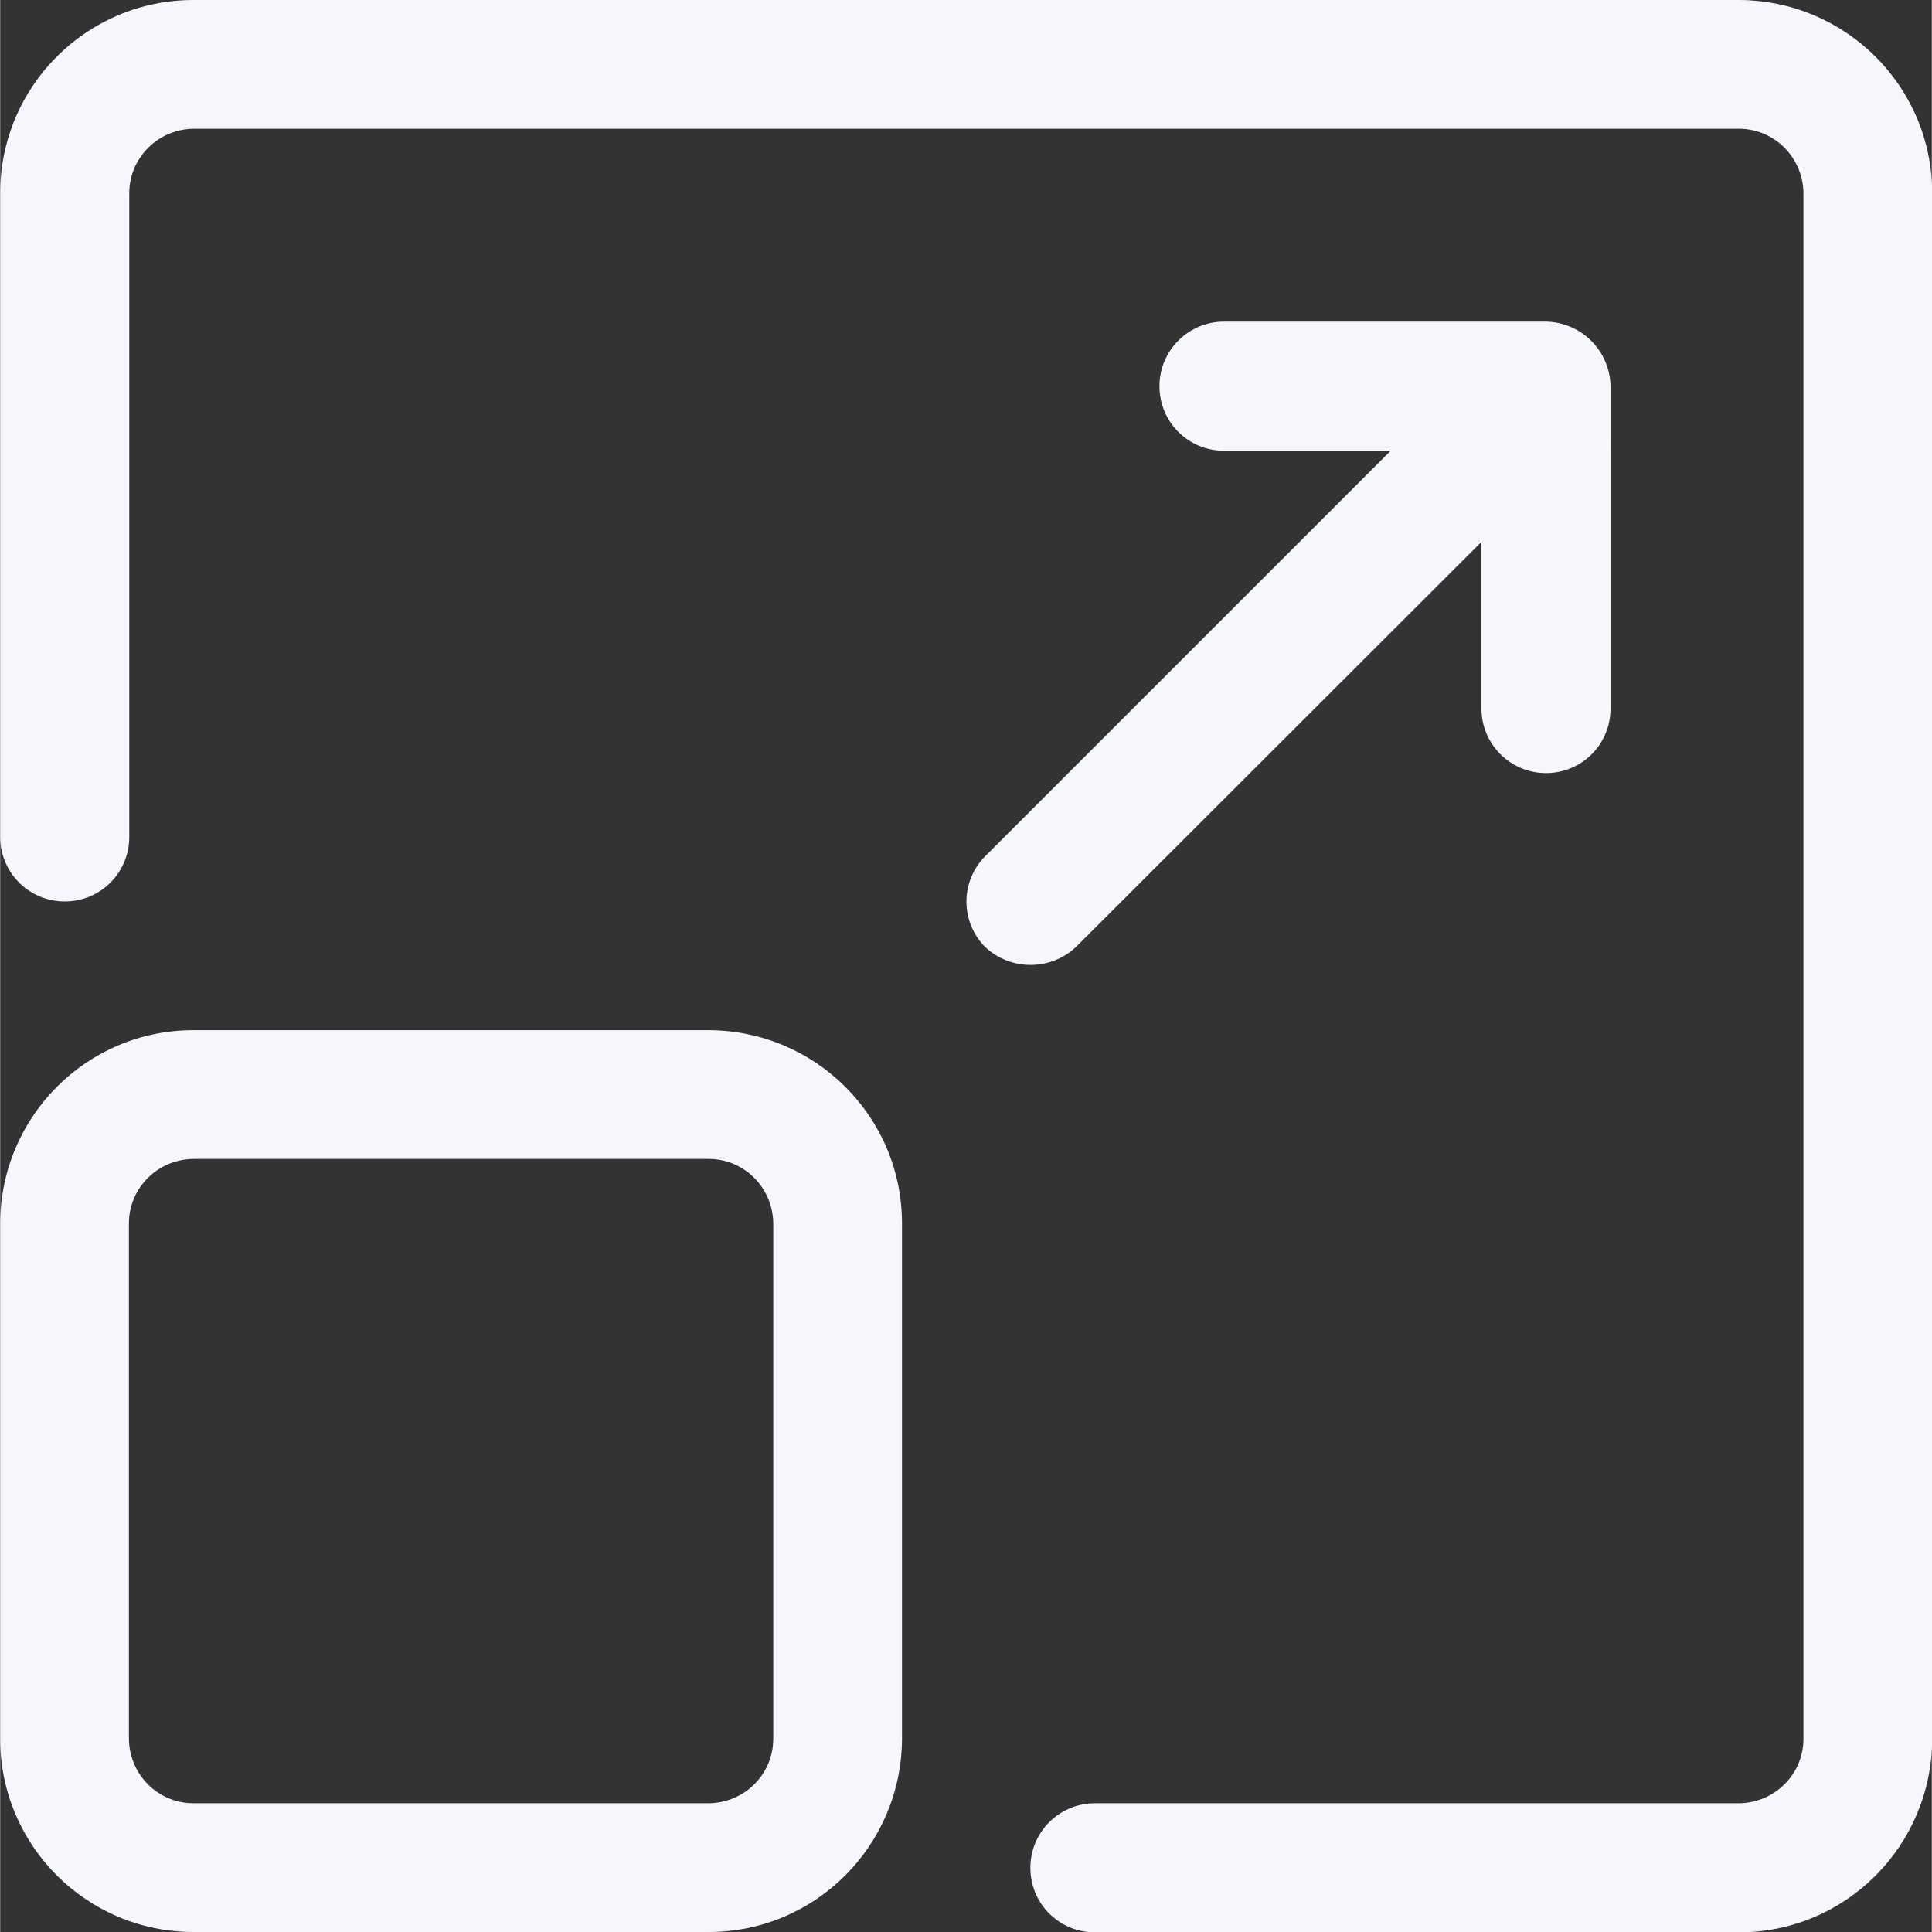
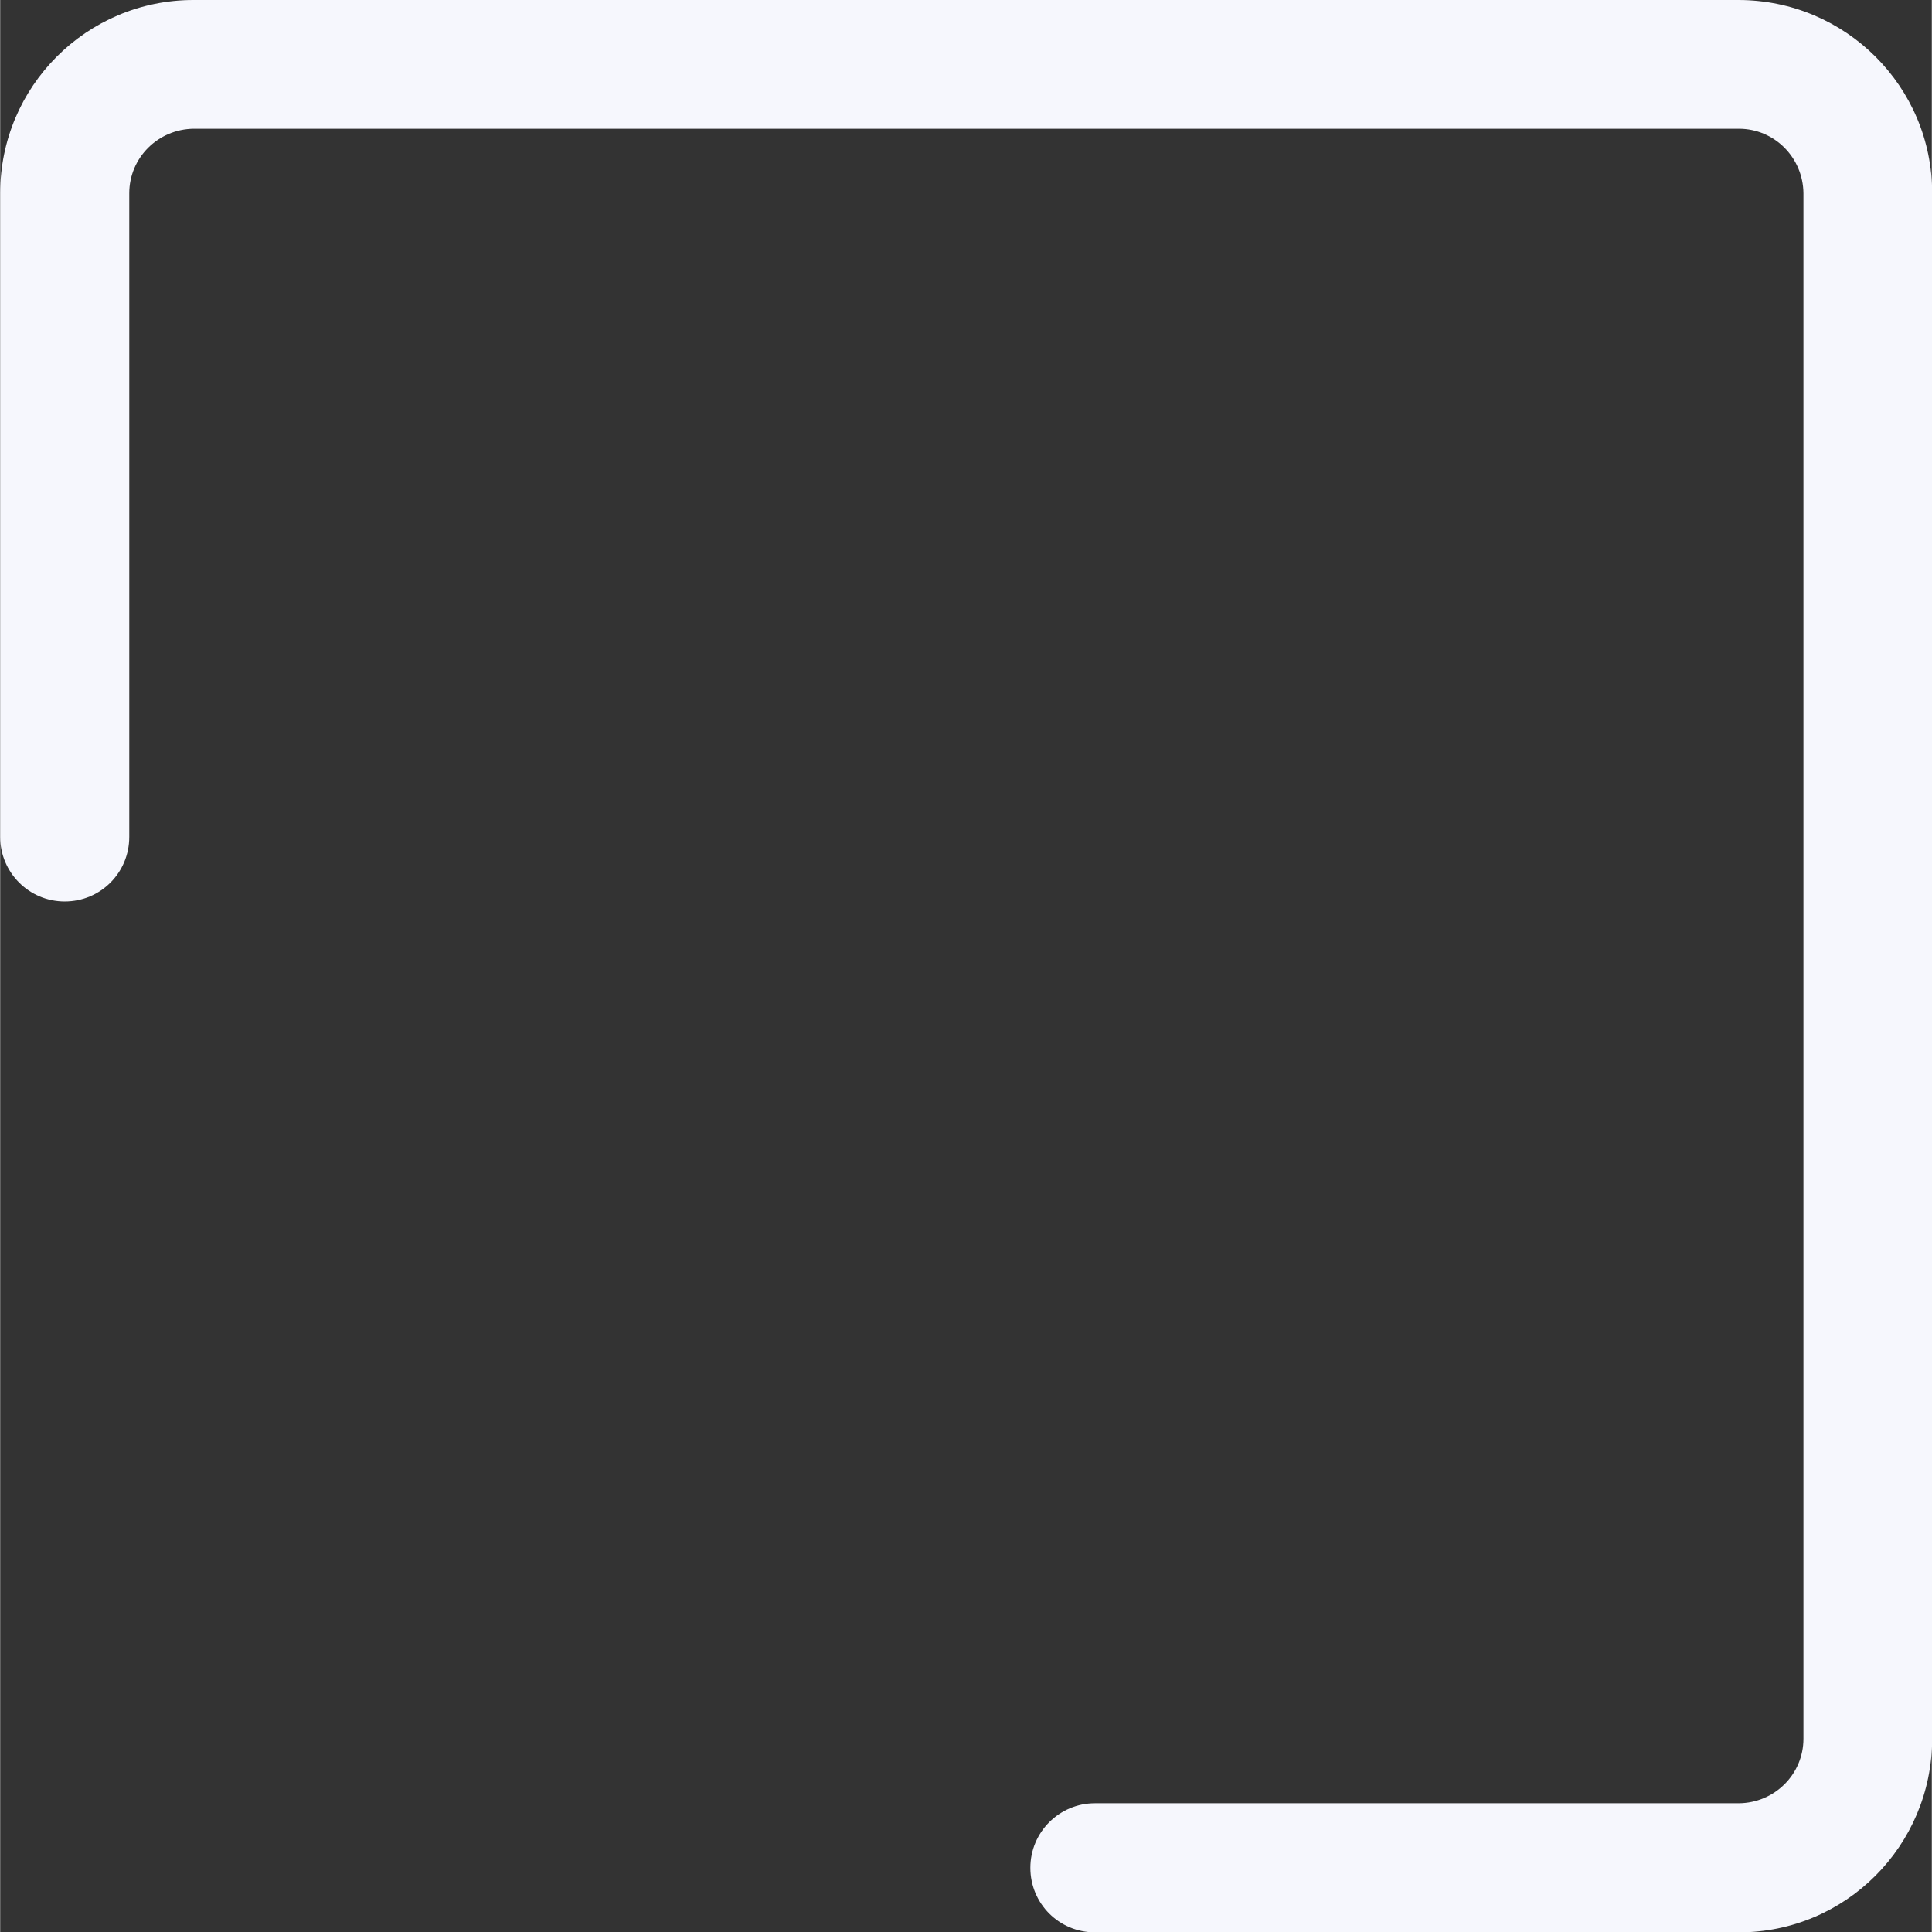
<svg xmlns="http://www.w3.org/2000/svg" id="Group_247" width="19.22mm" height="19.22mm" viewBox="0 0 54.47 54.48">
  <rect x="0" y="0" width="54.47" height="54.48" fill="#333333" stroke="none" />
  <defs>
    <style>.cls-1{fill:#f6f7fd;}</style>
  </defs>
  <g id="Group_235">
    <path id="Path_283" class="cls-1" d="M49.03,0H5.45C2.44,0,0,2.44,0,5.45V23.6c0,1,.81,1.82,1.82,1.82s1.82-.81,1.82-1.82V5.45c0-1,.81-1.81,1.82-1.82H49.03c1,0,1.81,.81,1.82,1.82V49.03c0,1-.81,1.81-1.82,1.82H30.87c-1,0-1.82,.81-1.82,1.82s.81,1.82,1.82,1.82h18.16c3.01,0,5.44-2.44,5.45-5.45V5.45c0-3.01-2.44-5.44-5.45-5.45Z" />
-     <path id="Path_284" class="cls-1" d="M5.45,54.48h14.53c3.01,0,5.44-2.44,5.45-5.45v-14.53c0-3.01-2.44-5.44-5.45-5.45H5.45c-3.01,0-5.44,2.44-5.45,5.45v14.53c0,3.01,2.44,5.45,5.45,5.45Zm-1.82-19.98c0-1,.81-1.81,1.82-1.82h14.53c1,0,1.81,.81,1.82,1.82v14.53c0,1-.81,1.81-1.82,1.82H5.45c-1,0-1.81-.81-1.82-1.82v-14.53Zm24.14-7.8c.72,.68,1.85,.68,2.57,0l11.43-11.42v4.7c0,1,.81,1.82,1.82,1.82s1.82-.81,1.82-1.82V10.89c-.02-1-.82-1.8-1.82-1.82h-9.08c-1,0-1.82,.81-1.82,1.82s.81,1.82,1.82,1.82h4.7l-11.43,11.43c-.71,.71-.71,1.86,0,2.57h0Z" />
  </g>
</svg>